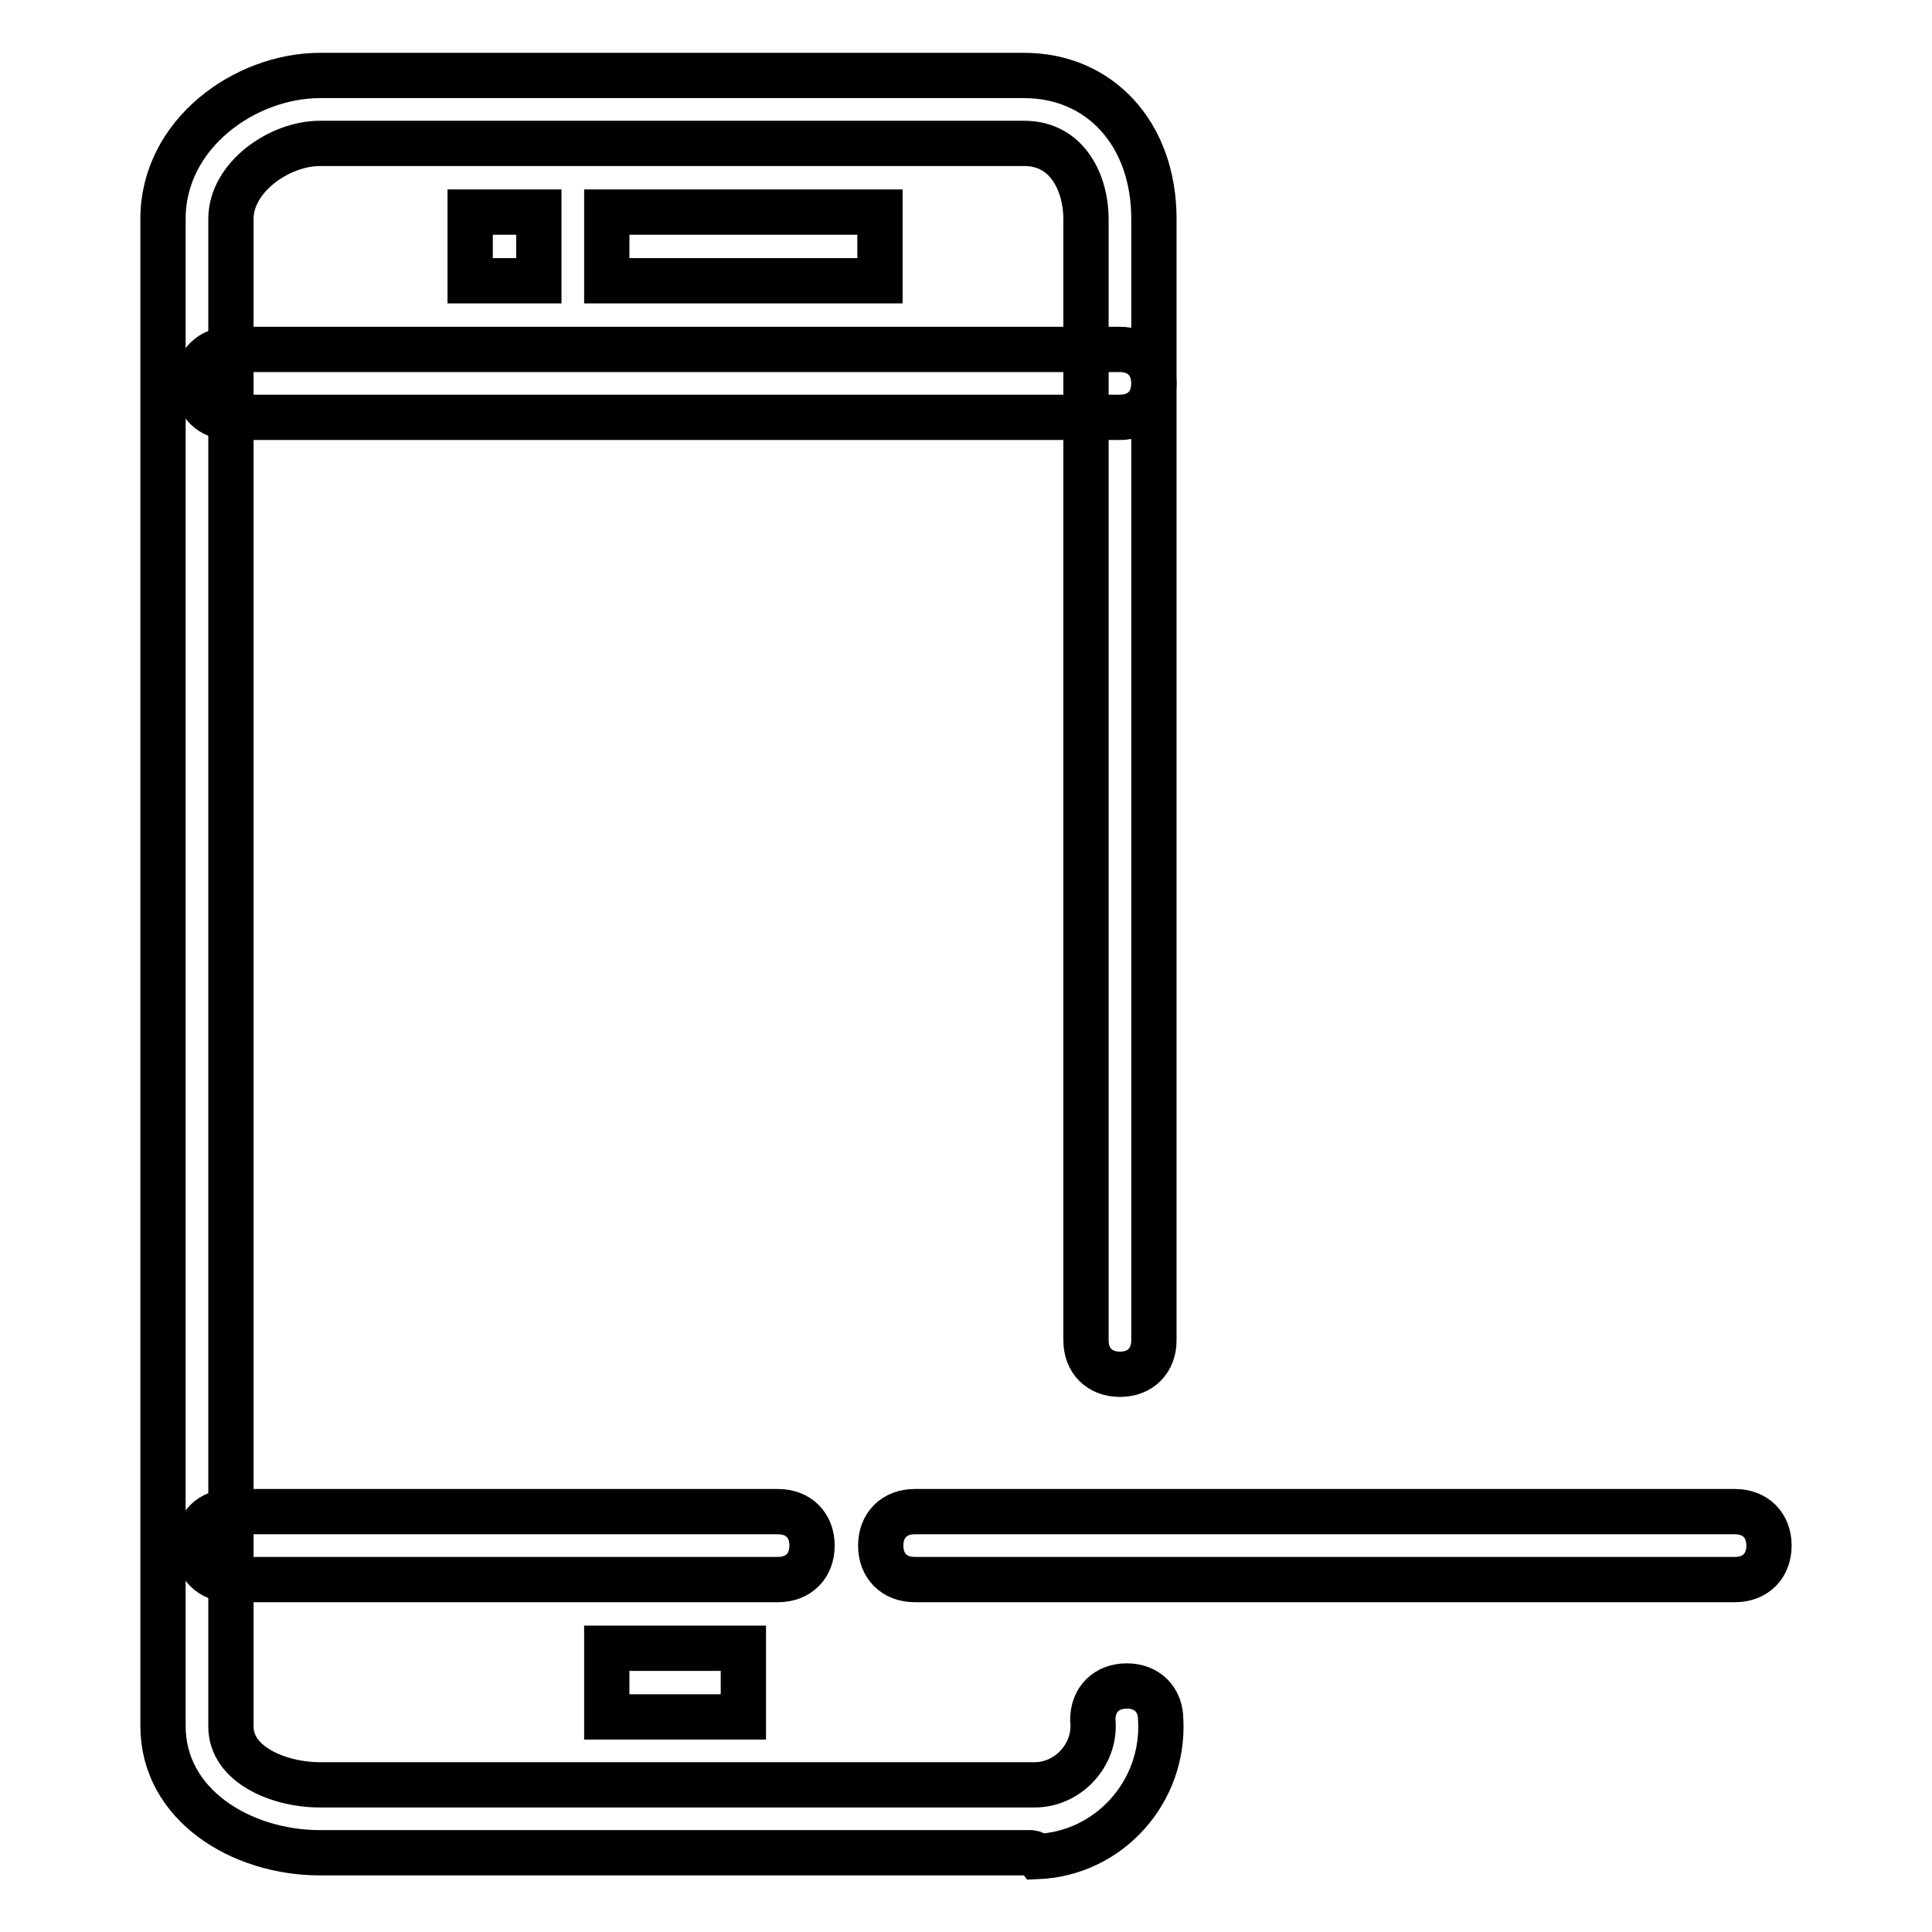
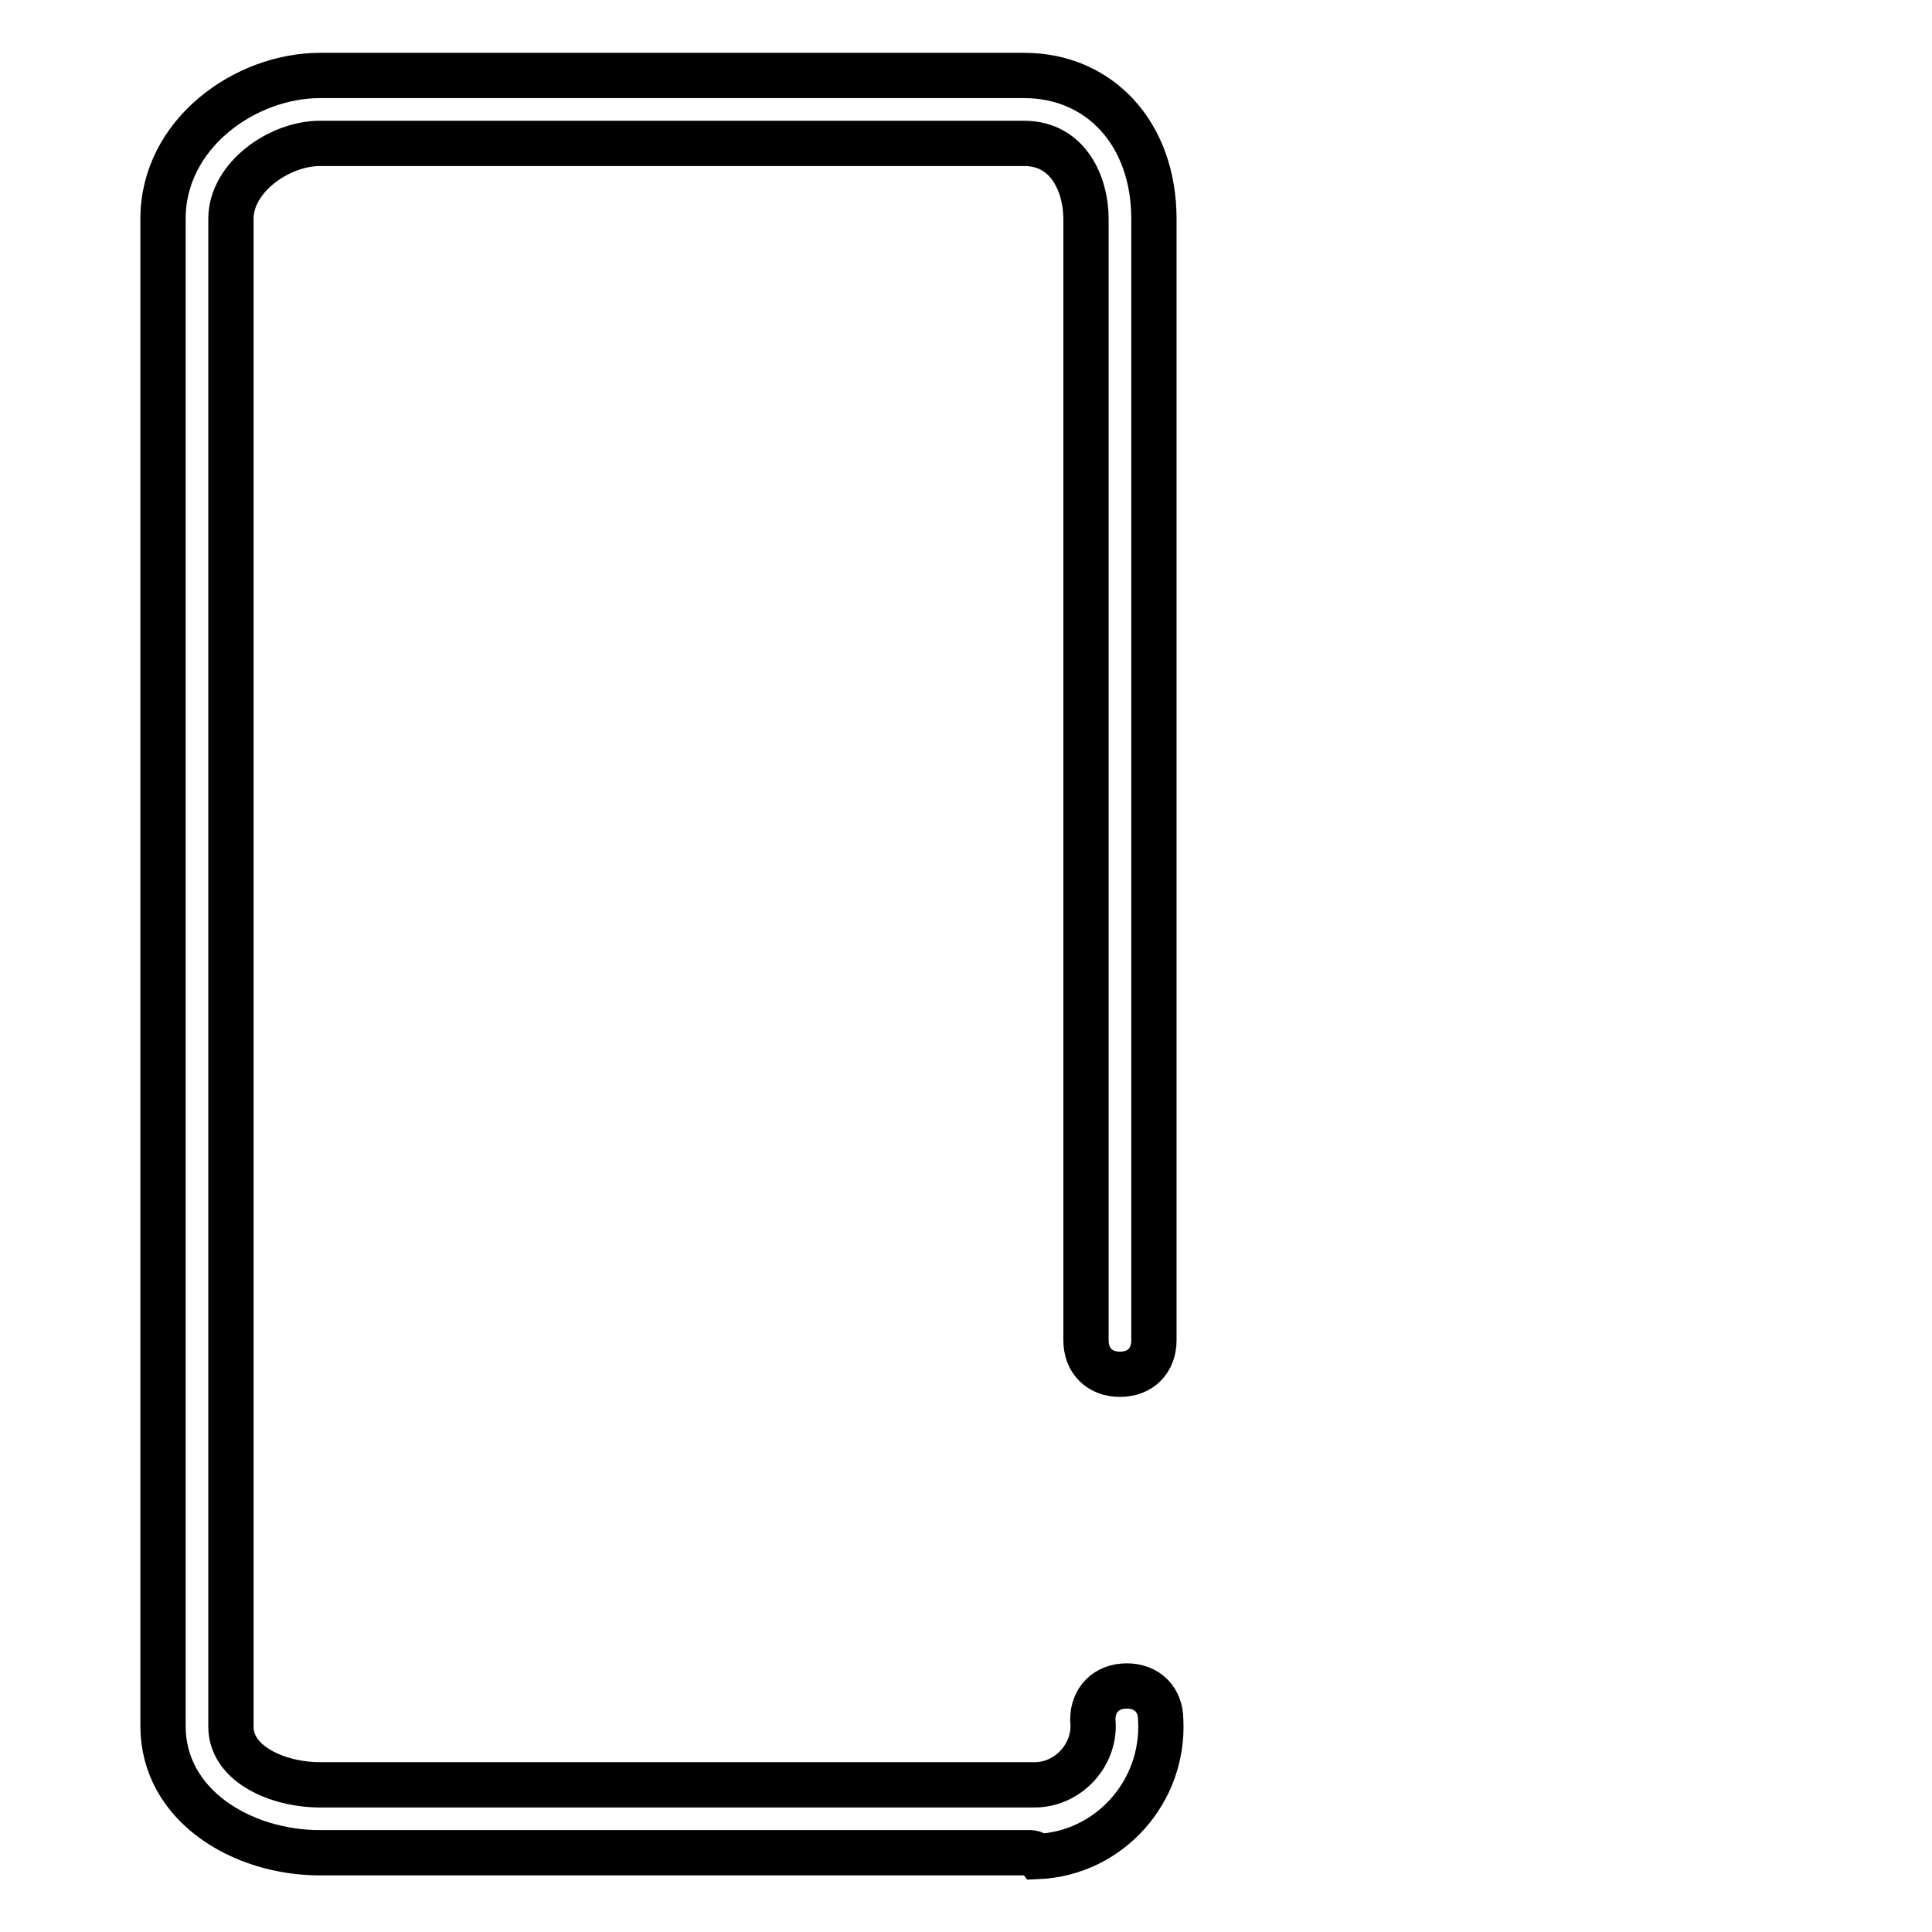
<svg xmlns="http://www.w3.org/2000/svg" version="1.1" x="0px" y="0px" viewBox="0 0 256 256" enable-background="new 0 0 256 256" xml:space="preserve">
  <g>
    <path stroke-width="6" fill-opacity="0" stroke="#000000" d="M136.6,245.5H42.4c-10.4,0-20.8-6.3-20.8-16.8V29c0-11.3,10.9-19,20.8-19h93.3c10,0,17.2,7.7,17.2,19v148.6 c0,2.7-1.8,4.5-4.5,4.5s-4.5-1.8-4.5-4.5V29c0-4.5-2.3-10-8.2-10H42.4c-5.4,0-11.8,4.5-11.8,10v199.8c0,5,6.3,7.7,11.8,7.7h94.7 c4.5,0,8.2-4.1,7.7-8.6c0-2.7,1.8-4.5,4.5-4.5c2.7,0,4.5,1.8,4.5,4.5c0.5,9.5-6.8,17.7-16.3,18.1 C137.1,245.5,136.6,245.5,136.6,245.5z" />
-     <path stroke-width="6" fill-opacity="0" stroke="#000000" d="M148.4,55.3H30.6c-2.7,0-4.5-1.8-4.5-4.5c0-2.7,1.8-4.5,4.5-4.5h117.8c2.7,0,4.5,1.8,4.5,4.5 C152.9,53.5,151.1,55.3,148.4,55.3z M103.1,209.3H30.6c-2.7,0-4.5-1.8-4.5-4.5c0-2.7,1.8-4.5,4.5-4.5h72.5c2.7,0,4.5,1.8,4.5,4.5 C107.6,207.5,105.8,209.3,103.1,209.3z M80.4,218.4h18.1v9.1H80.4V218.4z M80.4,28.1h36.2v9.1H80.4V28.1z M62.3,28.1h9.1v9.1h-9.1 V28.1z M229.9,209.3H121.2c-2.7,0-4.5-1.8-4.5-4.5c0-2.7,1.8-4.5,4.5-4.5h108.7c2.7,0,4.5,1.8,4.5,4.5 C234.4,207.5,232.6,209.3,229.9,209.3z" />
  </g>
</svg>